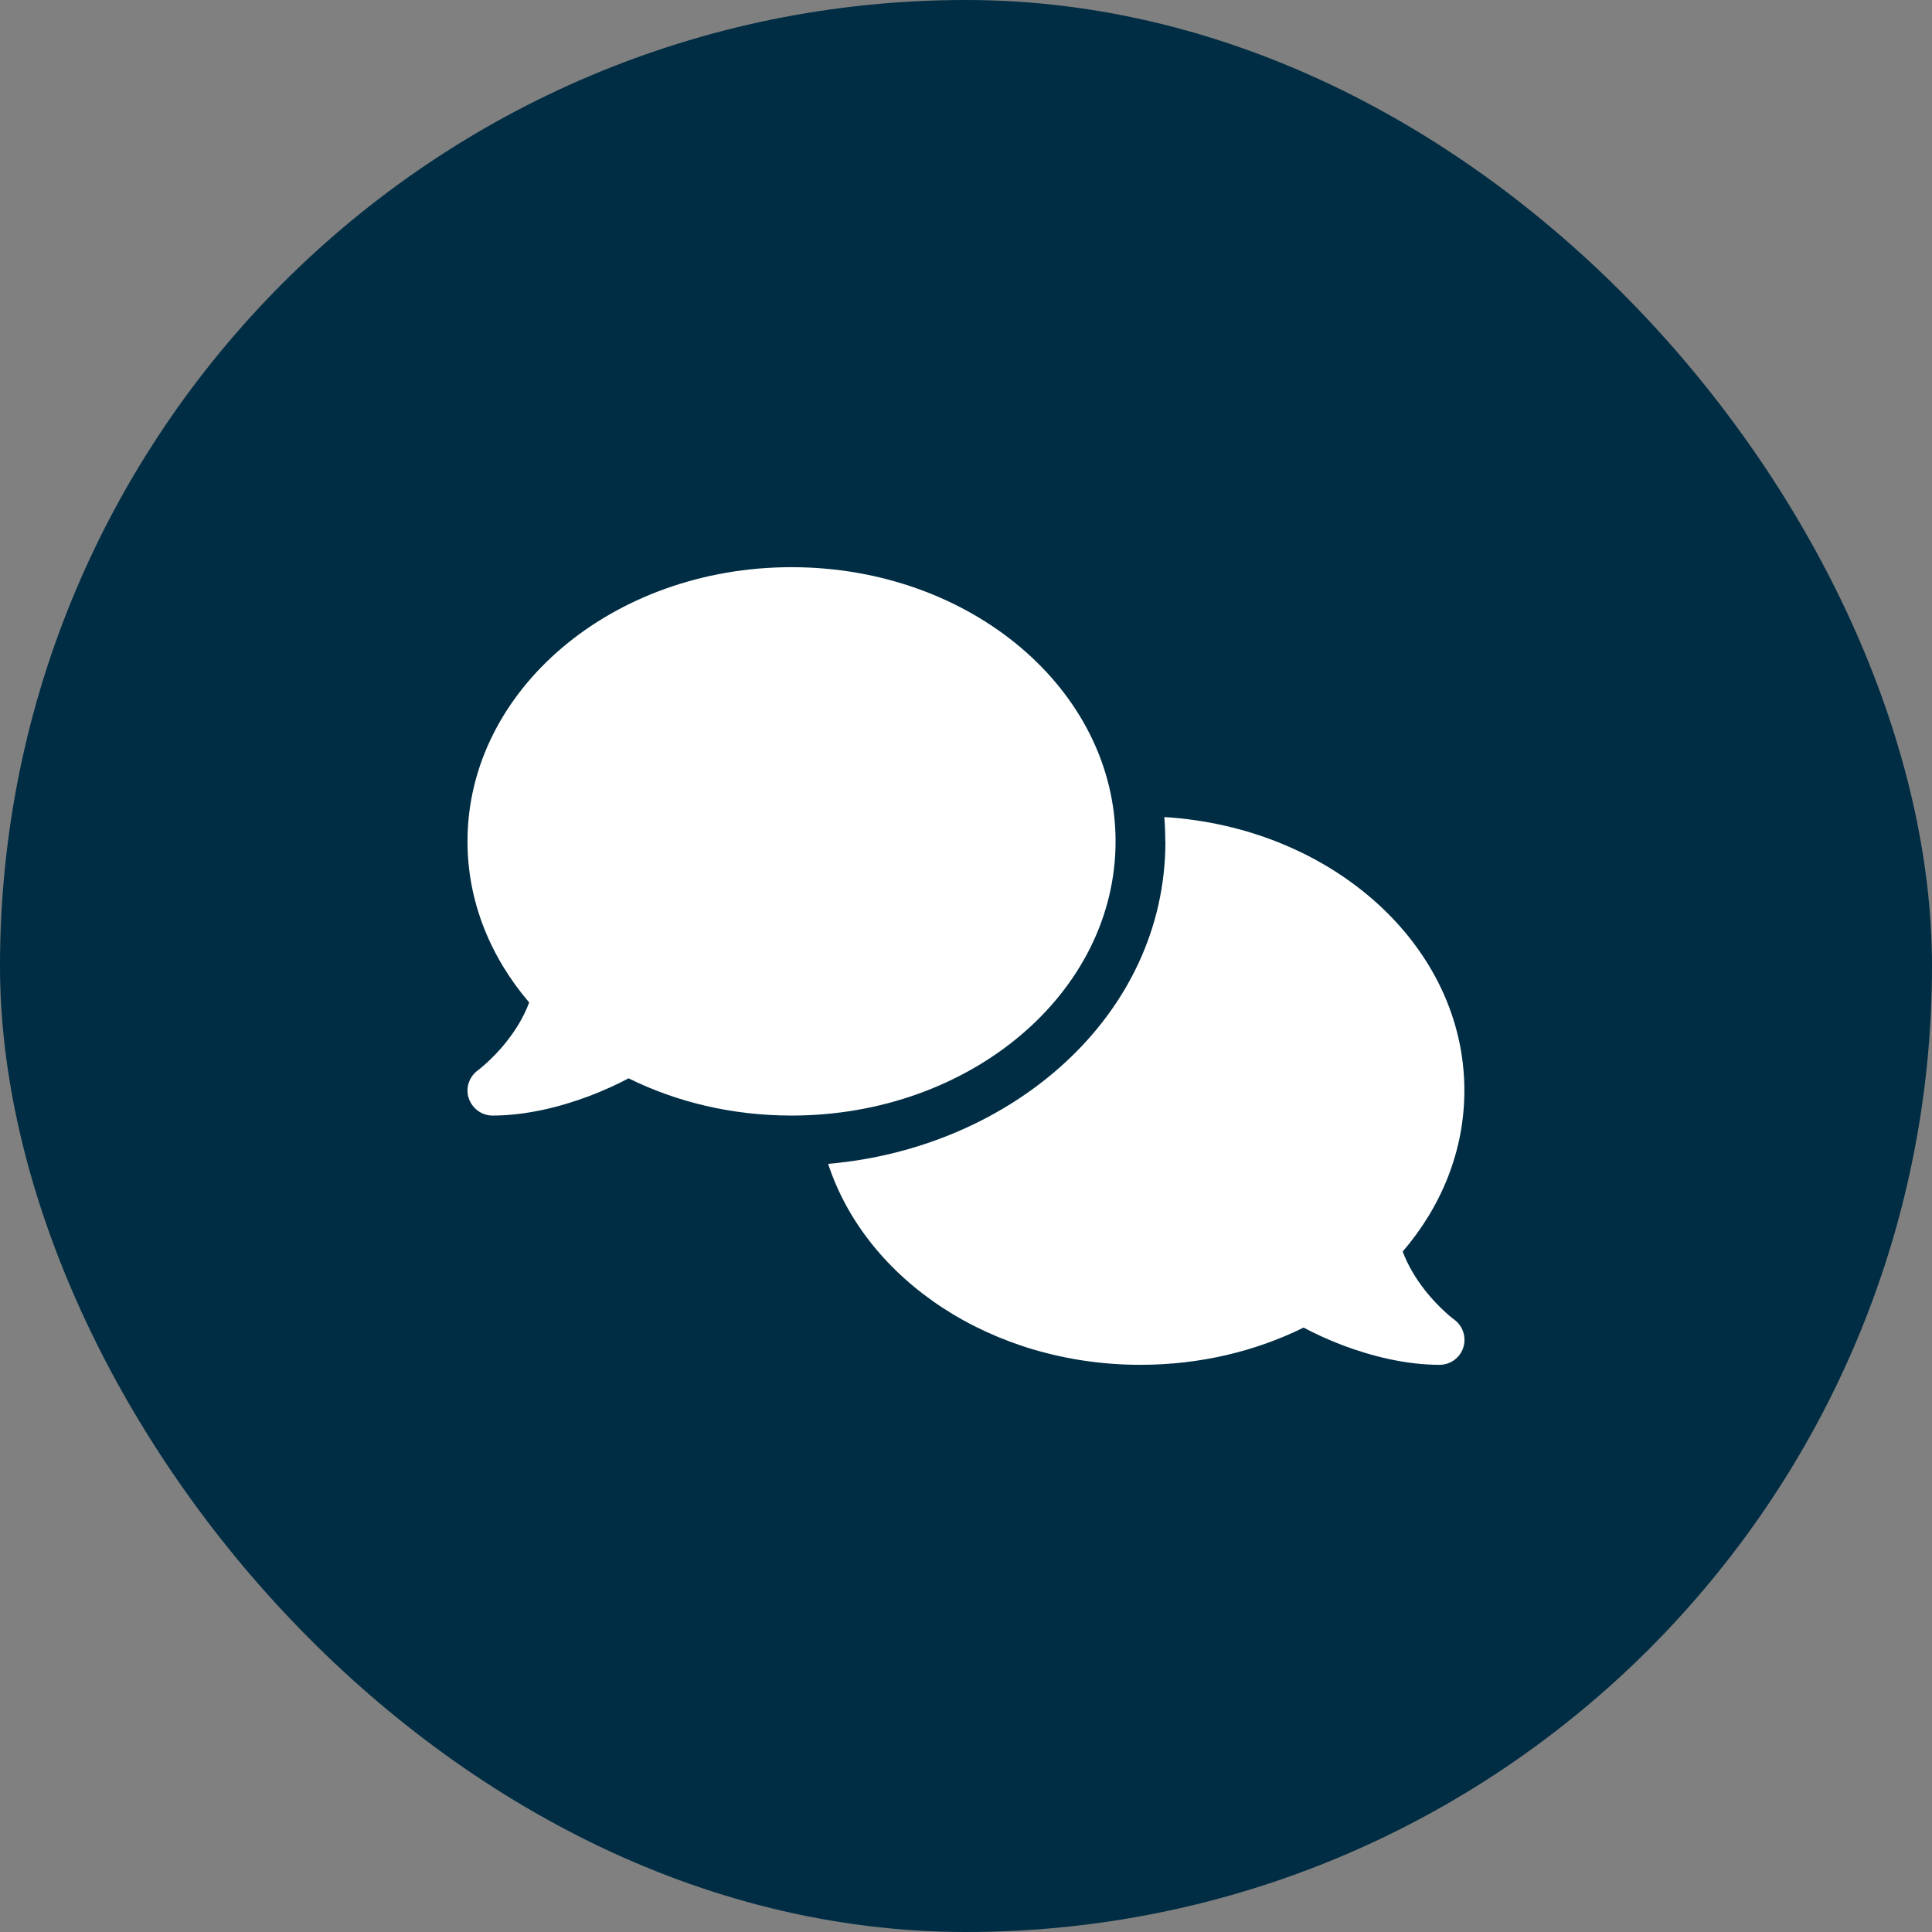
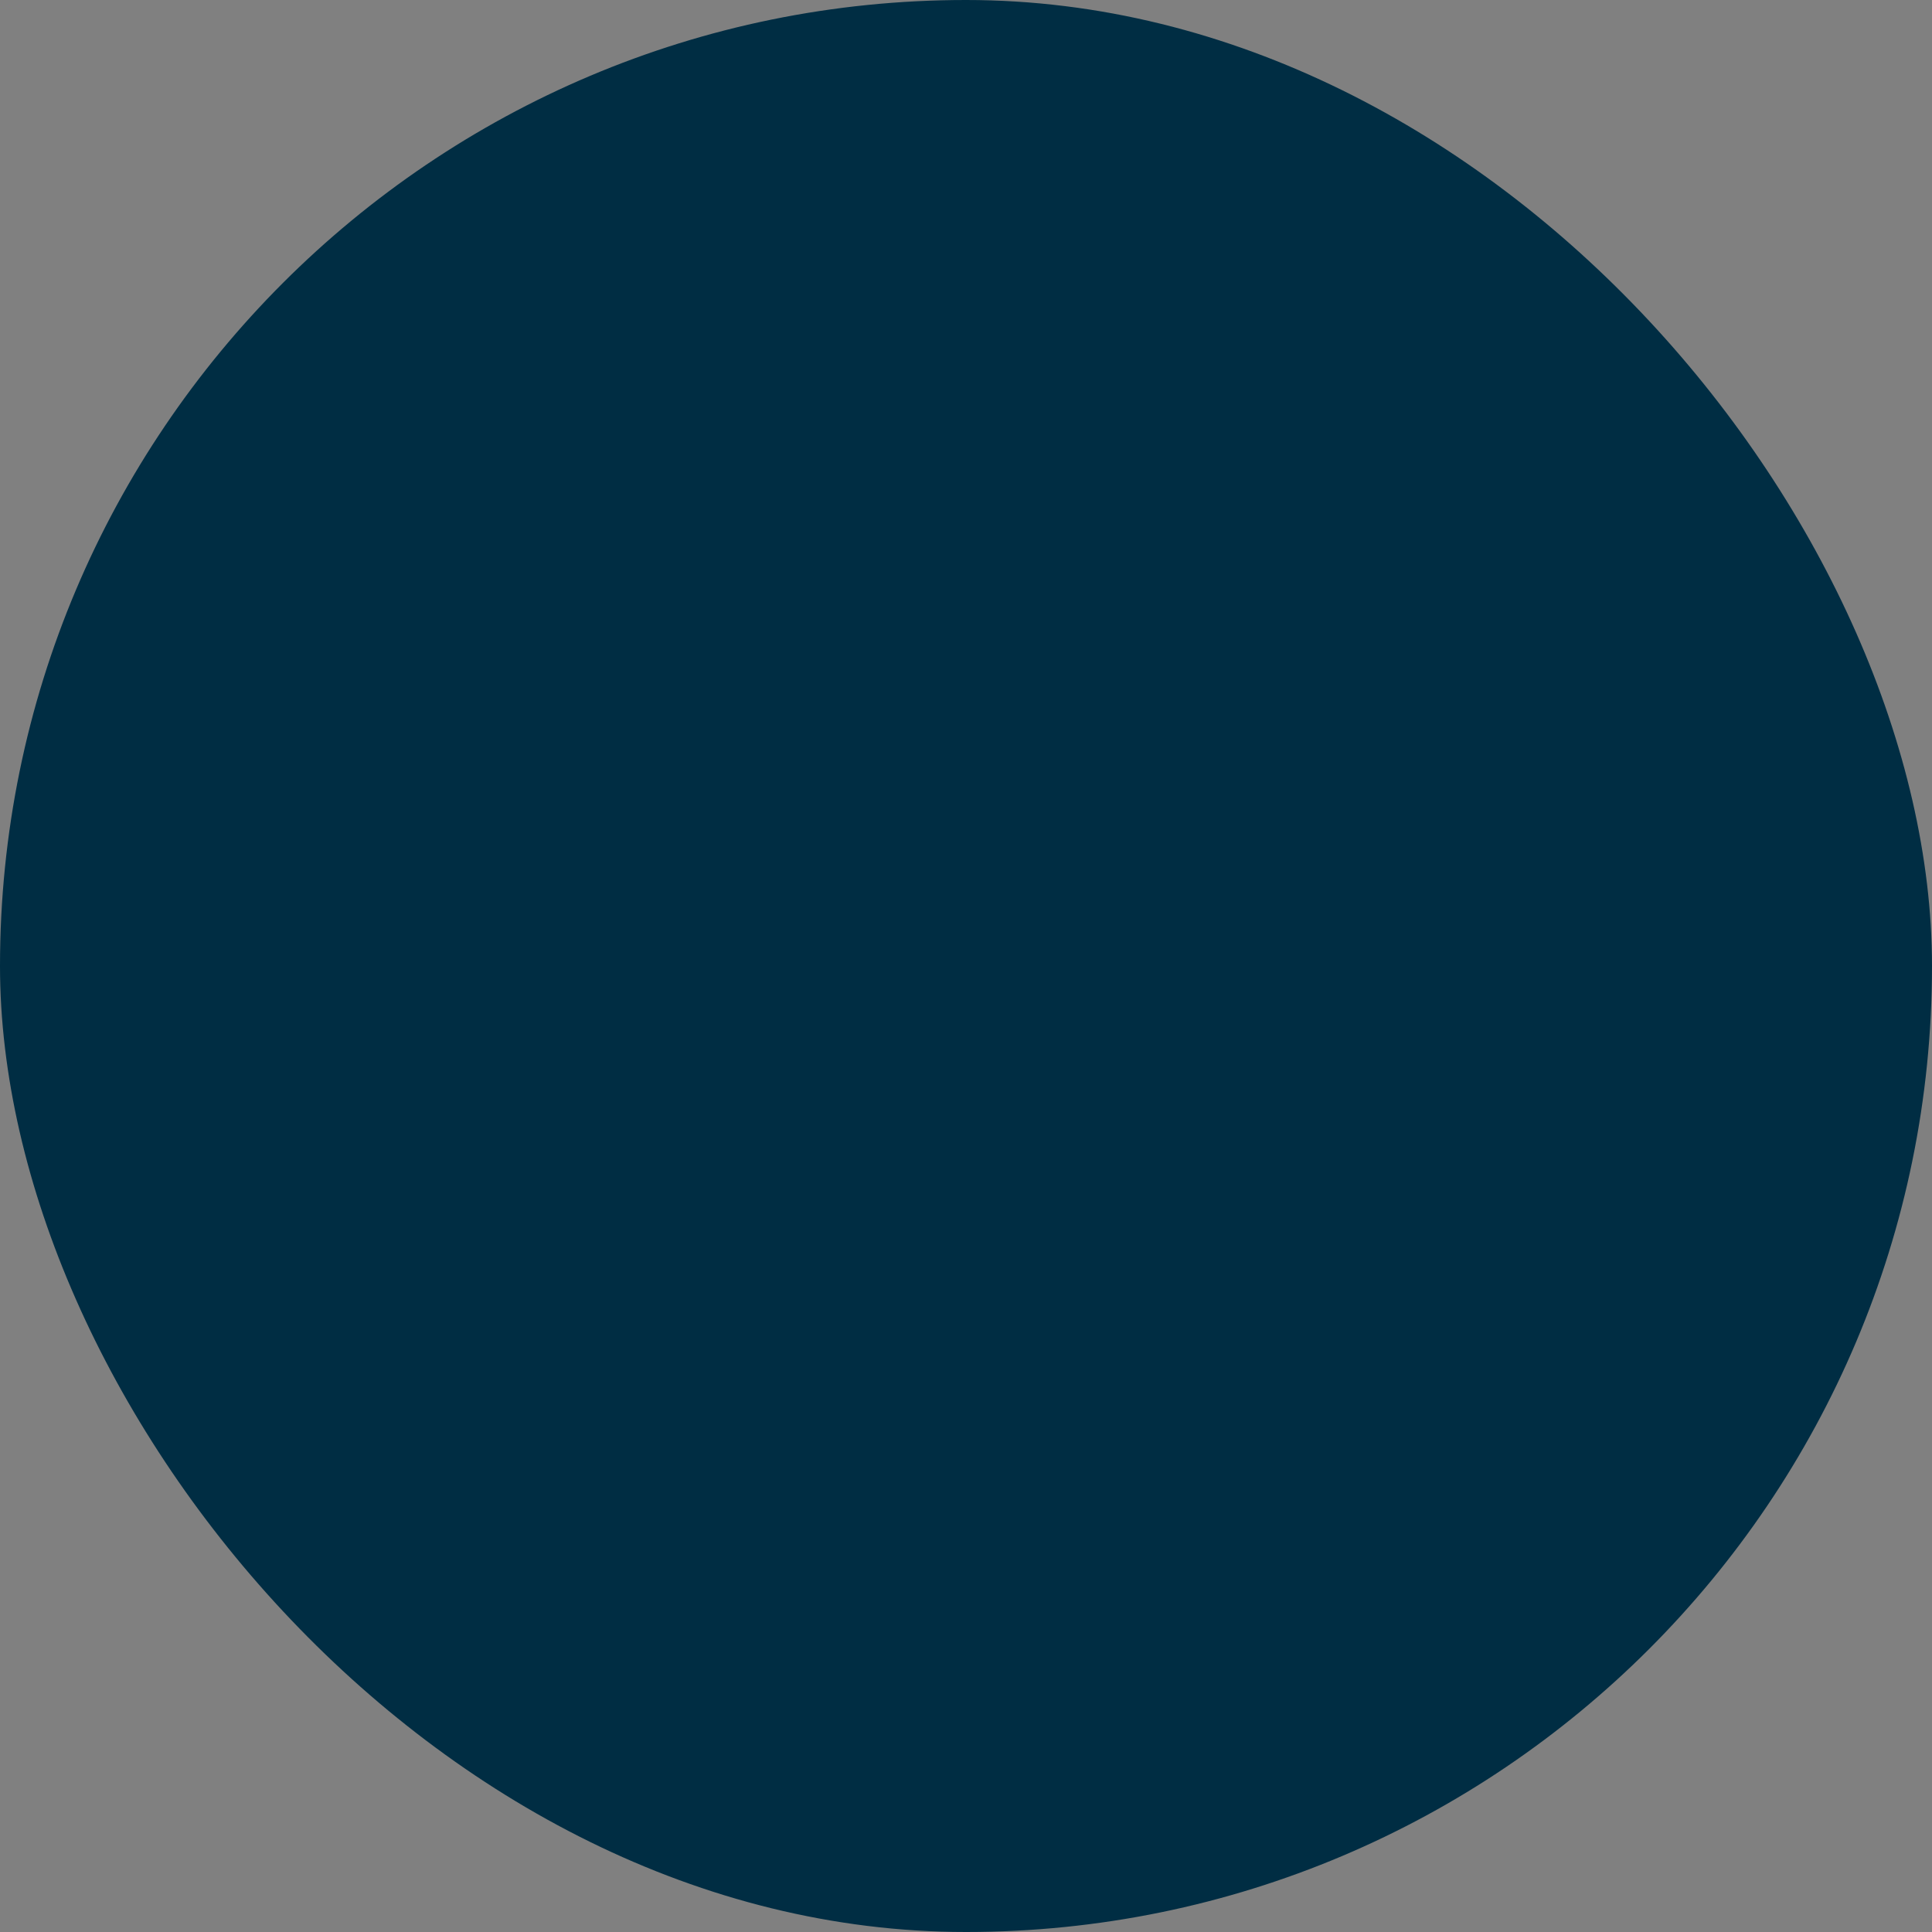
<svg xmlns="http://www.w3.org/2000/svg" width="1000" height="1000" viewBox="0 0 1000 1000" fill="none">
  <rect x="0" y="0" width="1000" height="1000" fill="#808080" stroke="none" />
  <rect width="1000" height="1000" rx="500" fill="#002D43" />
-   <path d="M409.695 577.411C502.345 577.411 577.417 513.87 577.417 435.493C577.417 357.115 502.345 293.574 409.695 293.574C317.045 293.574 241.973 357.115 241.973 435.493C241.973 466.618 253.827 495.405 273.905 518.87C271.083 526.449 266.89 533.142 262.455 538.786C258.584 543.786 254.633 547.656 251.73 550.317C250.279 551.608 249.069 552.656 248.263 553.301C247.86 553.623 247.537 553.865 247.376 553.946L247.215 554.107C242.78 557.413 240.845 563.219 242.619 568.46C244.392 573.702 249.311 577.411 254.875 577.411C272.454 577.411 290.193 572.895 304.95 567.331C312.368 564.509 319.303 561.364 325.35 558.139C350.106 570.396 378.892 577.411 409.695 577.411ZM603.22 435.493C603.22 526.046 523.31 594.264 428.644 602.408C448.239 662.401 513.231 706.427 590.318 706.427C621.121 706.427 649.908 699.412 674.744 687.156C680.791 690.381 687.645 693.526 695.064 696.348C709.82 701.912 727.56 706.427 745.138 706.427C750.702 706.427 755.702 702.799 757.395 697.477C759.088 692.155 757.234 686.349 752.718 683.043L752.557 682.882C752.396 682.721 752.073 682.559 751.67 682.237C750.863 681.592 749.654 680.624 748.202 679.253C745.3 676.592 741.348 672.722 737.478 667.722C733.043 662.078 728.85 655.305 726.028 647.806C746.106 624.421 757.959 595.634 757.959 564.429C757.959 489.599 689.5 428.235 602.656 422.913C602.978 427.026 603.139 431.219 603.139 435.412L603.22 435.493Z" fill="white" />
</svg>